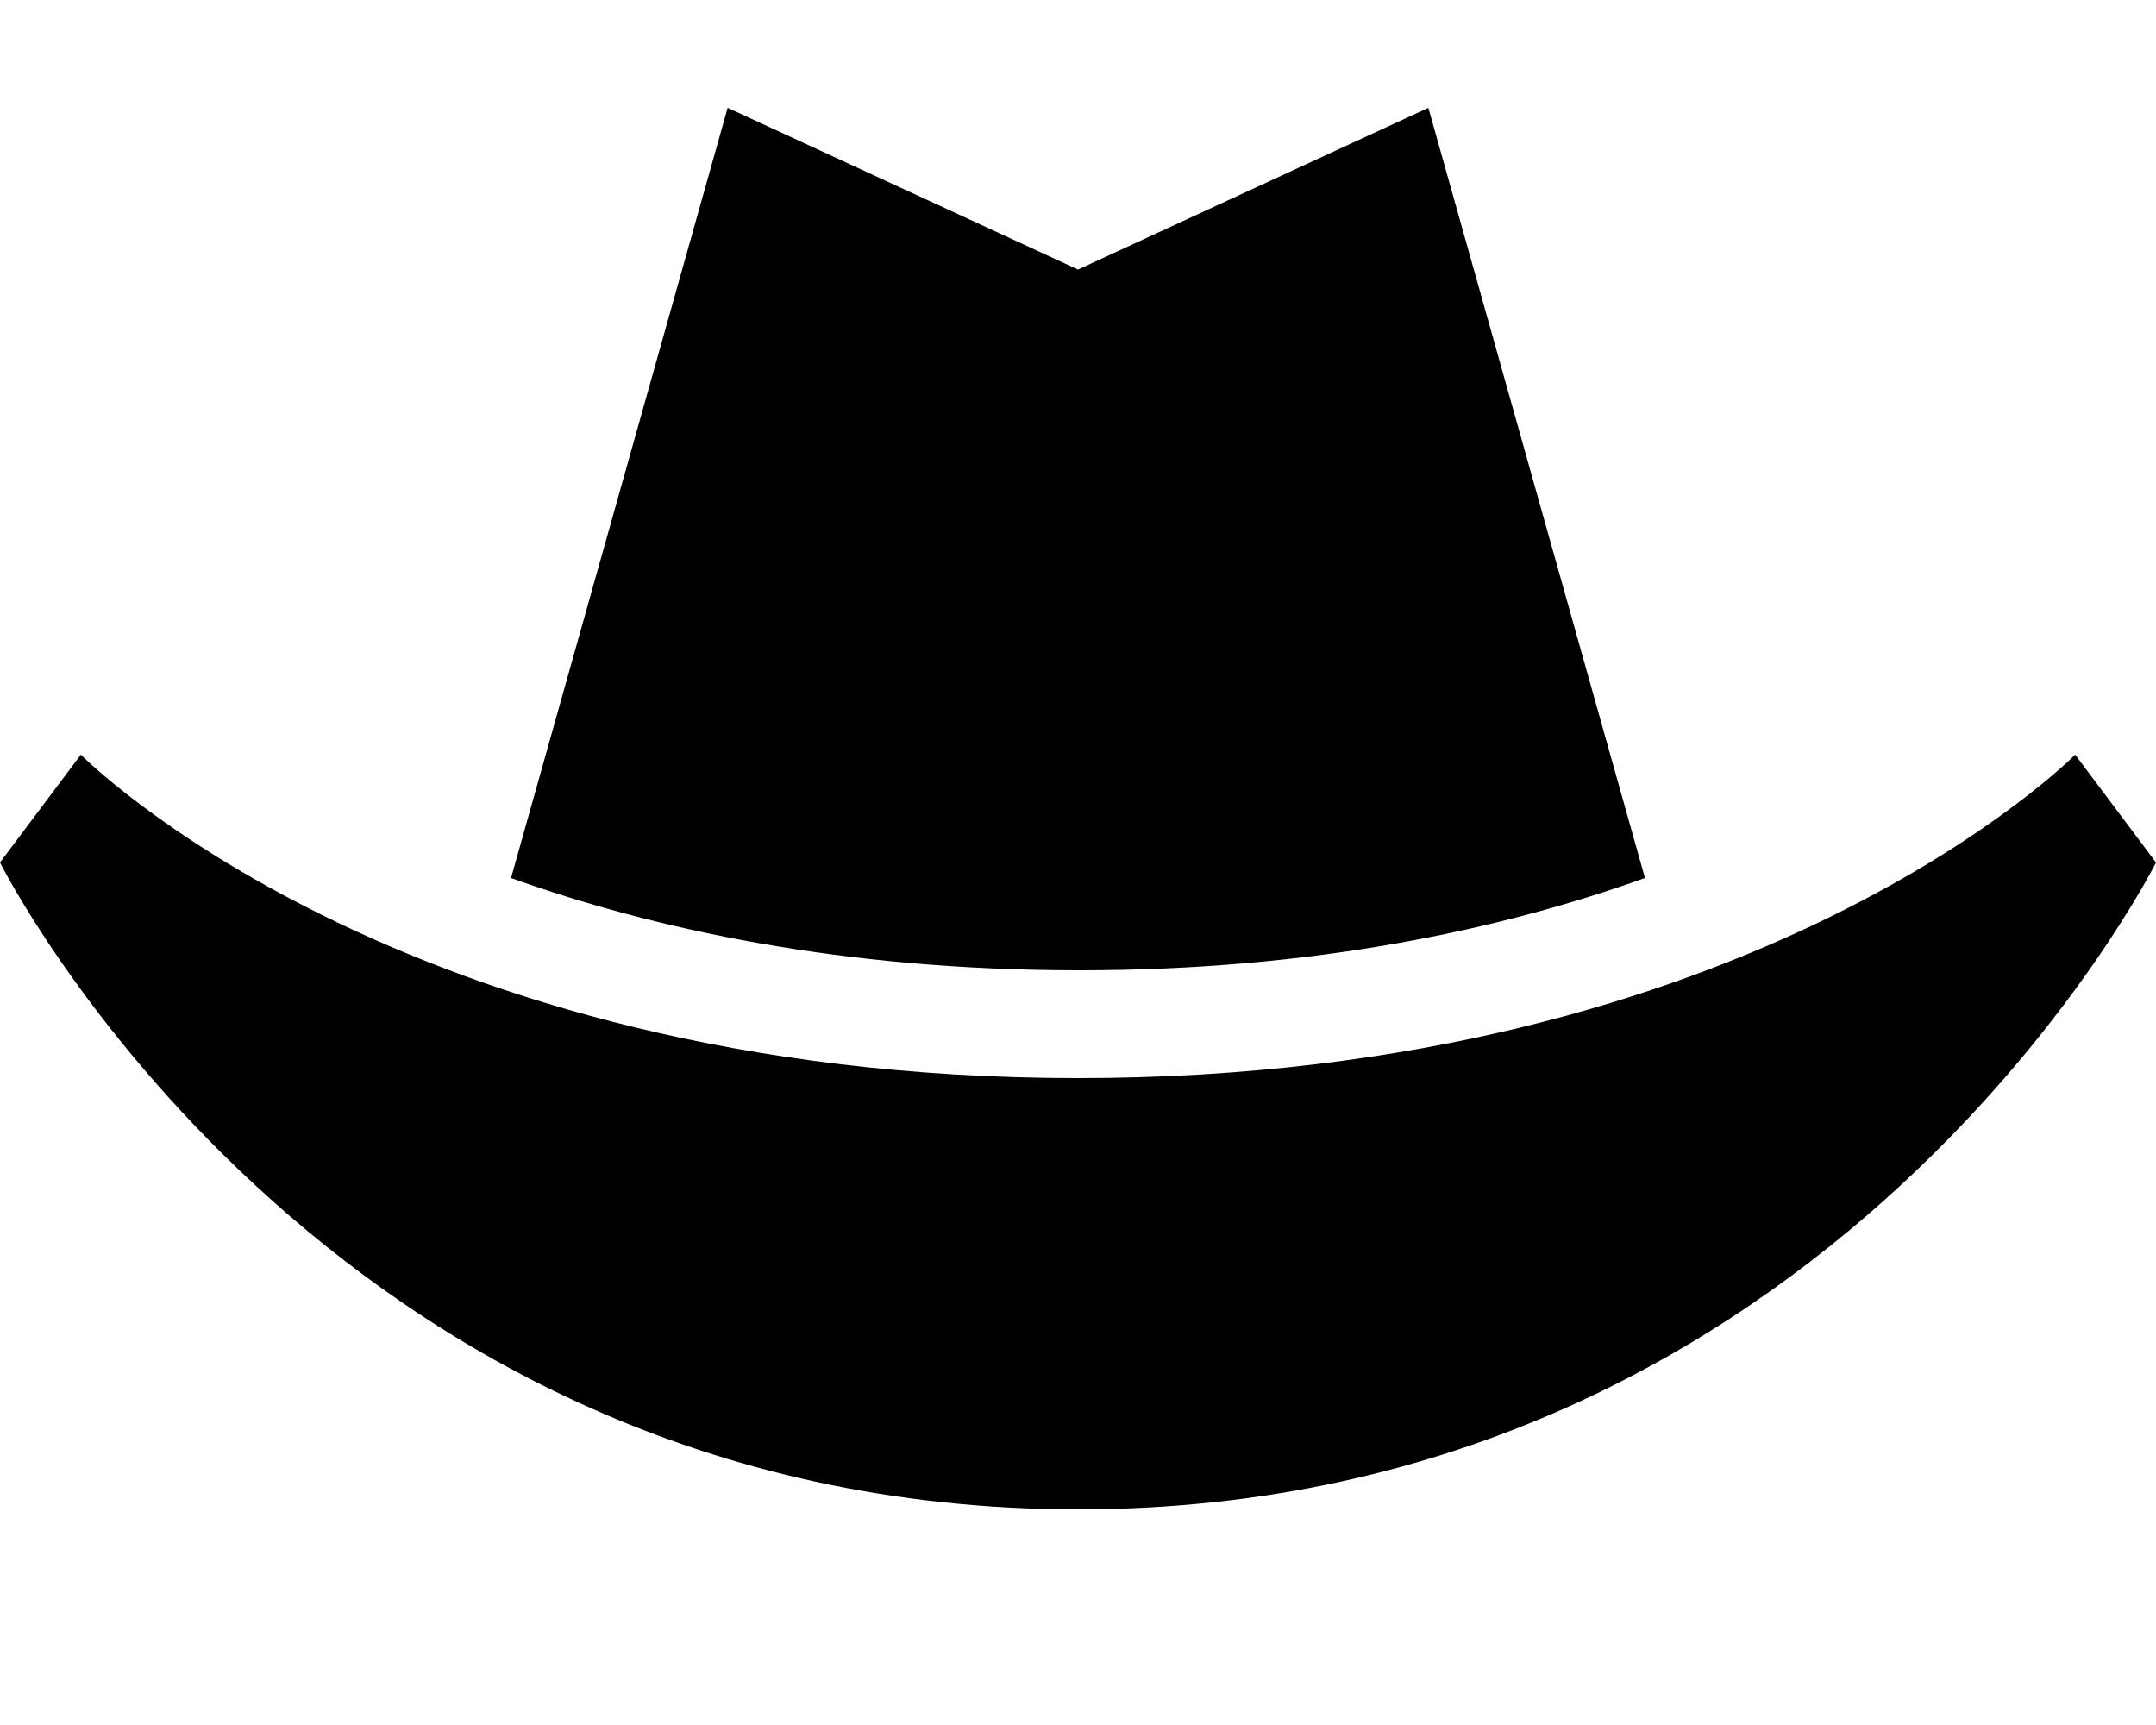
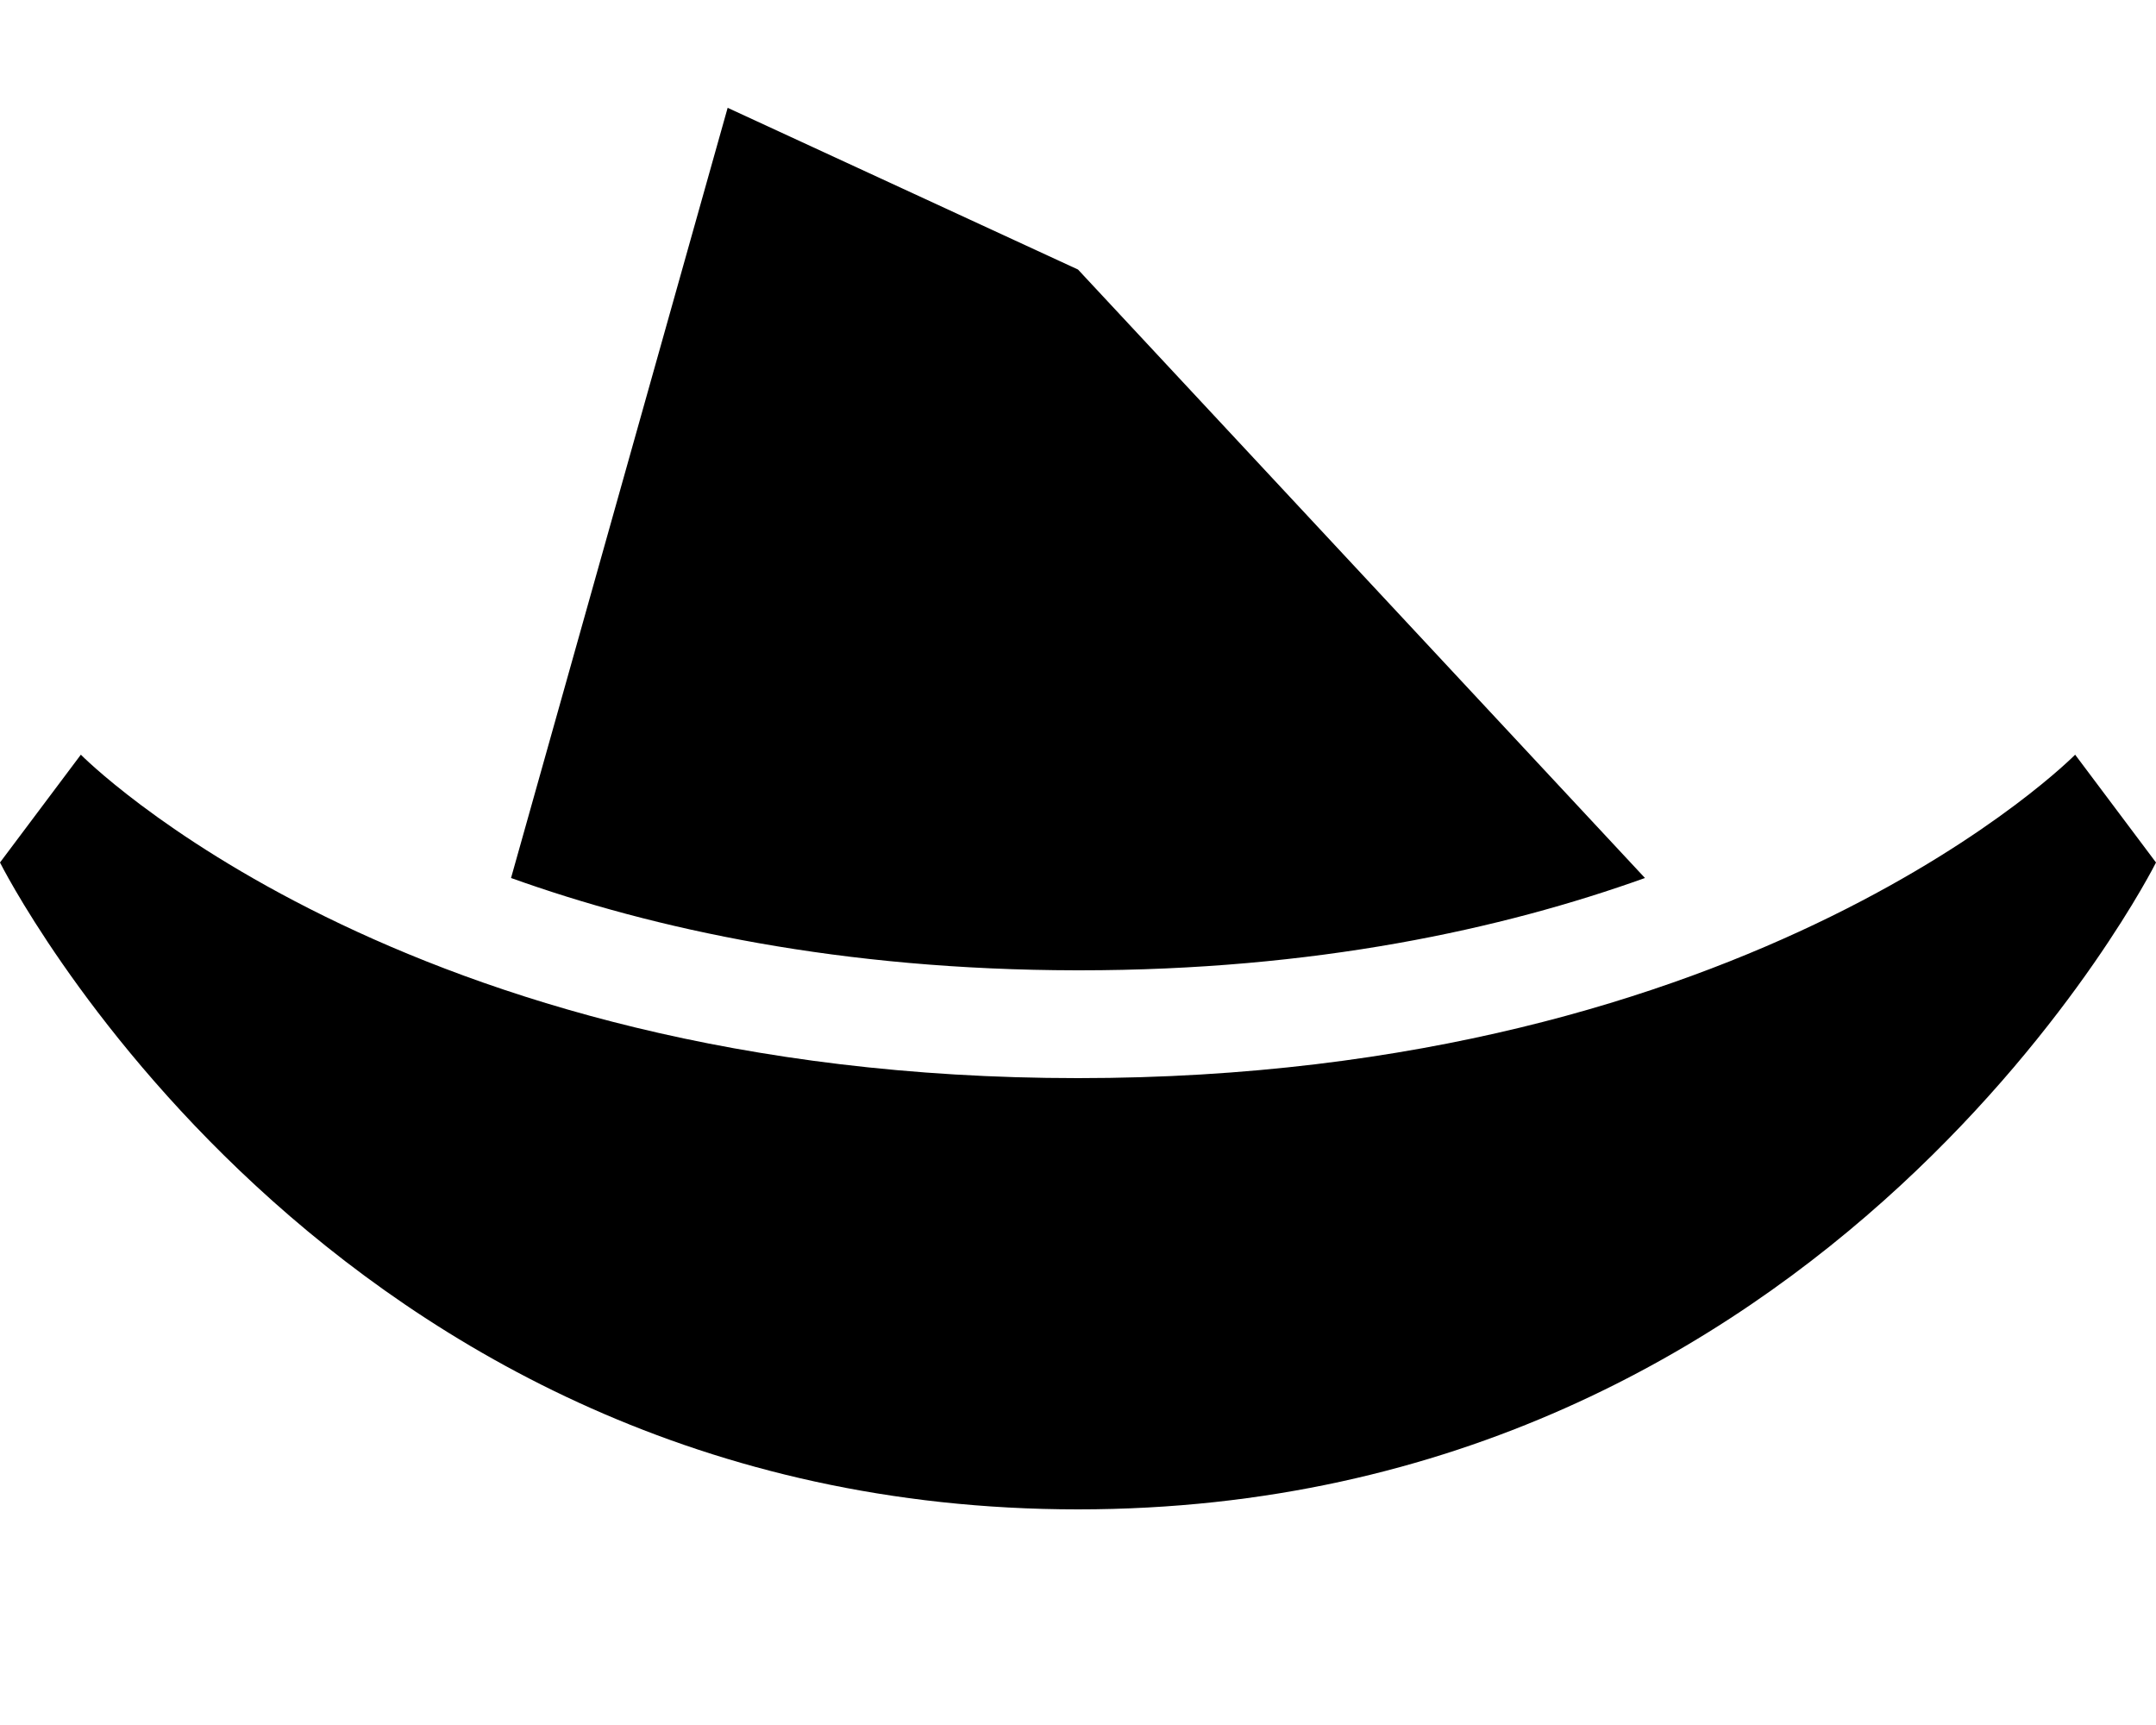
<svg xmlns="http://www.w3.org/2000/svg" viewBox="0 0 640 512">
-   <path d="M320 80L216 32 151.7 260.6c42.4 15.2 98.1 27.3 167.9 27.4h.8c69.8 0 125.5-12.2 167.9-27.4L424 32 320 80zM24 224L0 256s96 192 320 192s320-192 320-192l-24-32s-94.5 96-296 96s-296-96-296-96z" />
+   <path d="M320 80L216 32 151.7 260.6c42.4 15.2 98.1 27.3 167.9 27.4h.8c69.8 0 125.5-12.2 167.9-27.4zM24 224L0 256s96 192 320 192s320-192 320-192l-24-32s-94.5 96-296 96s-296-96-296-96z" />
</svg>